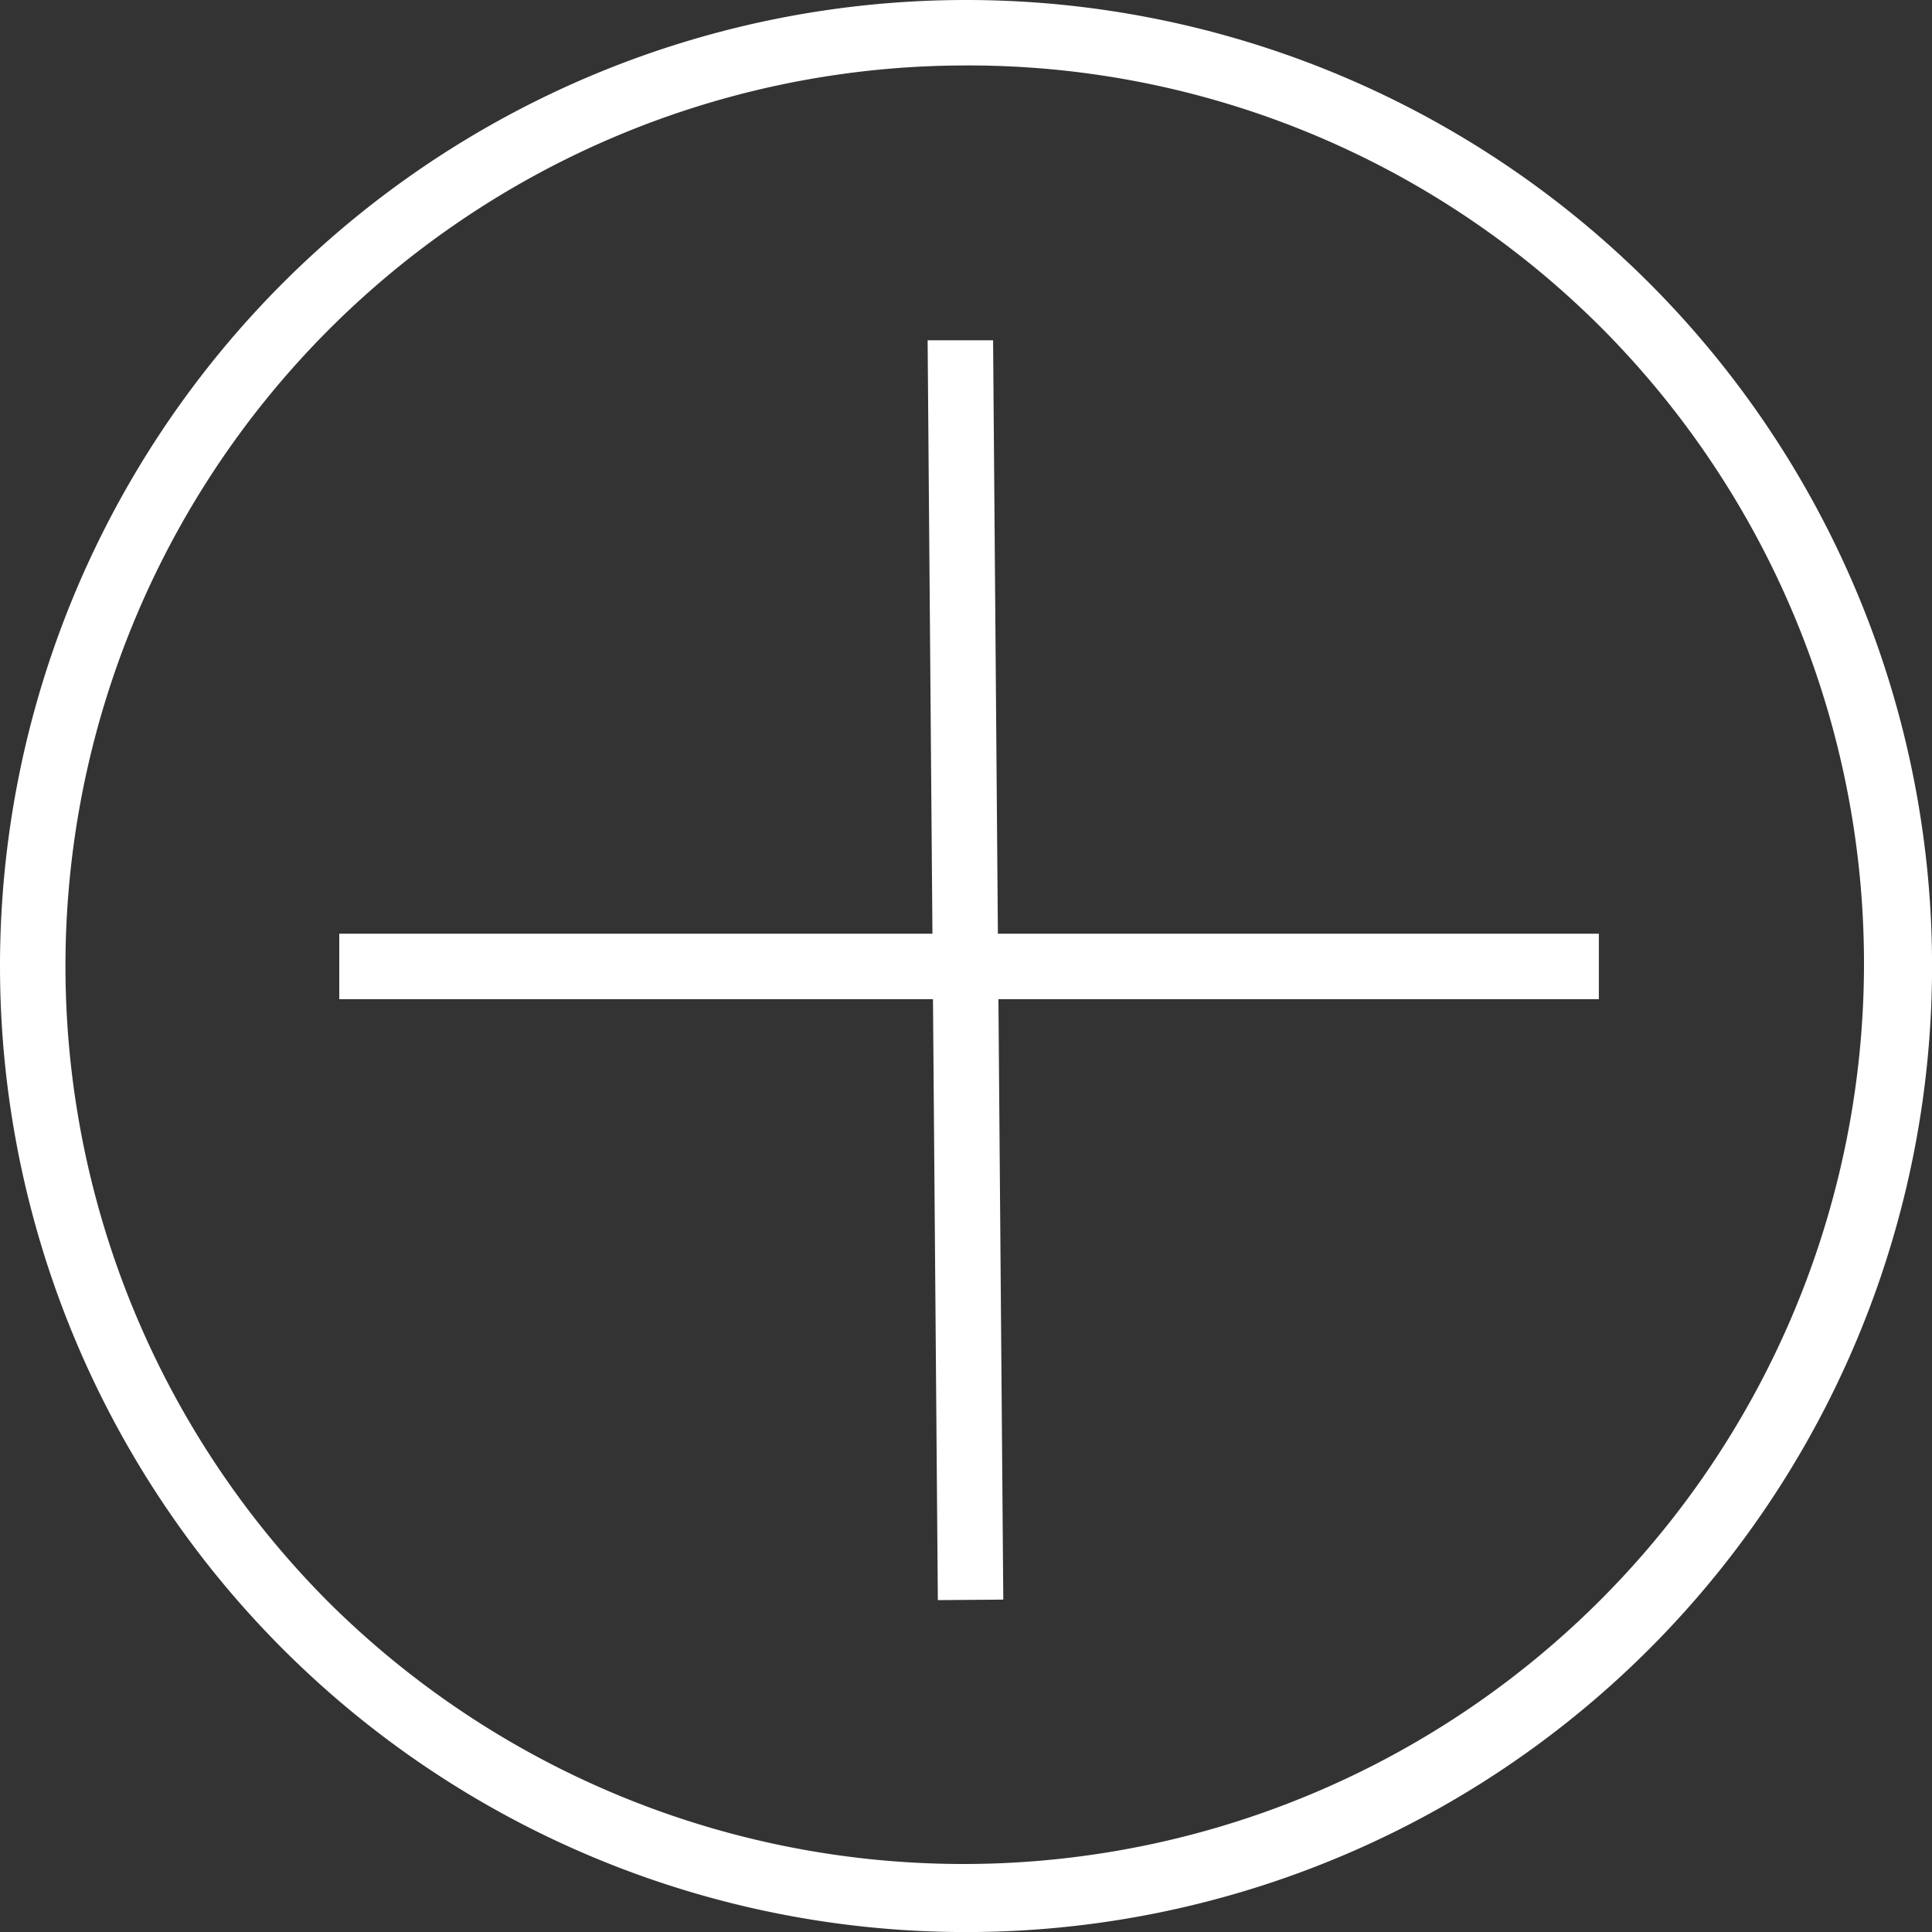
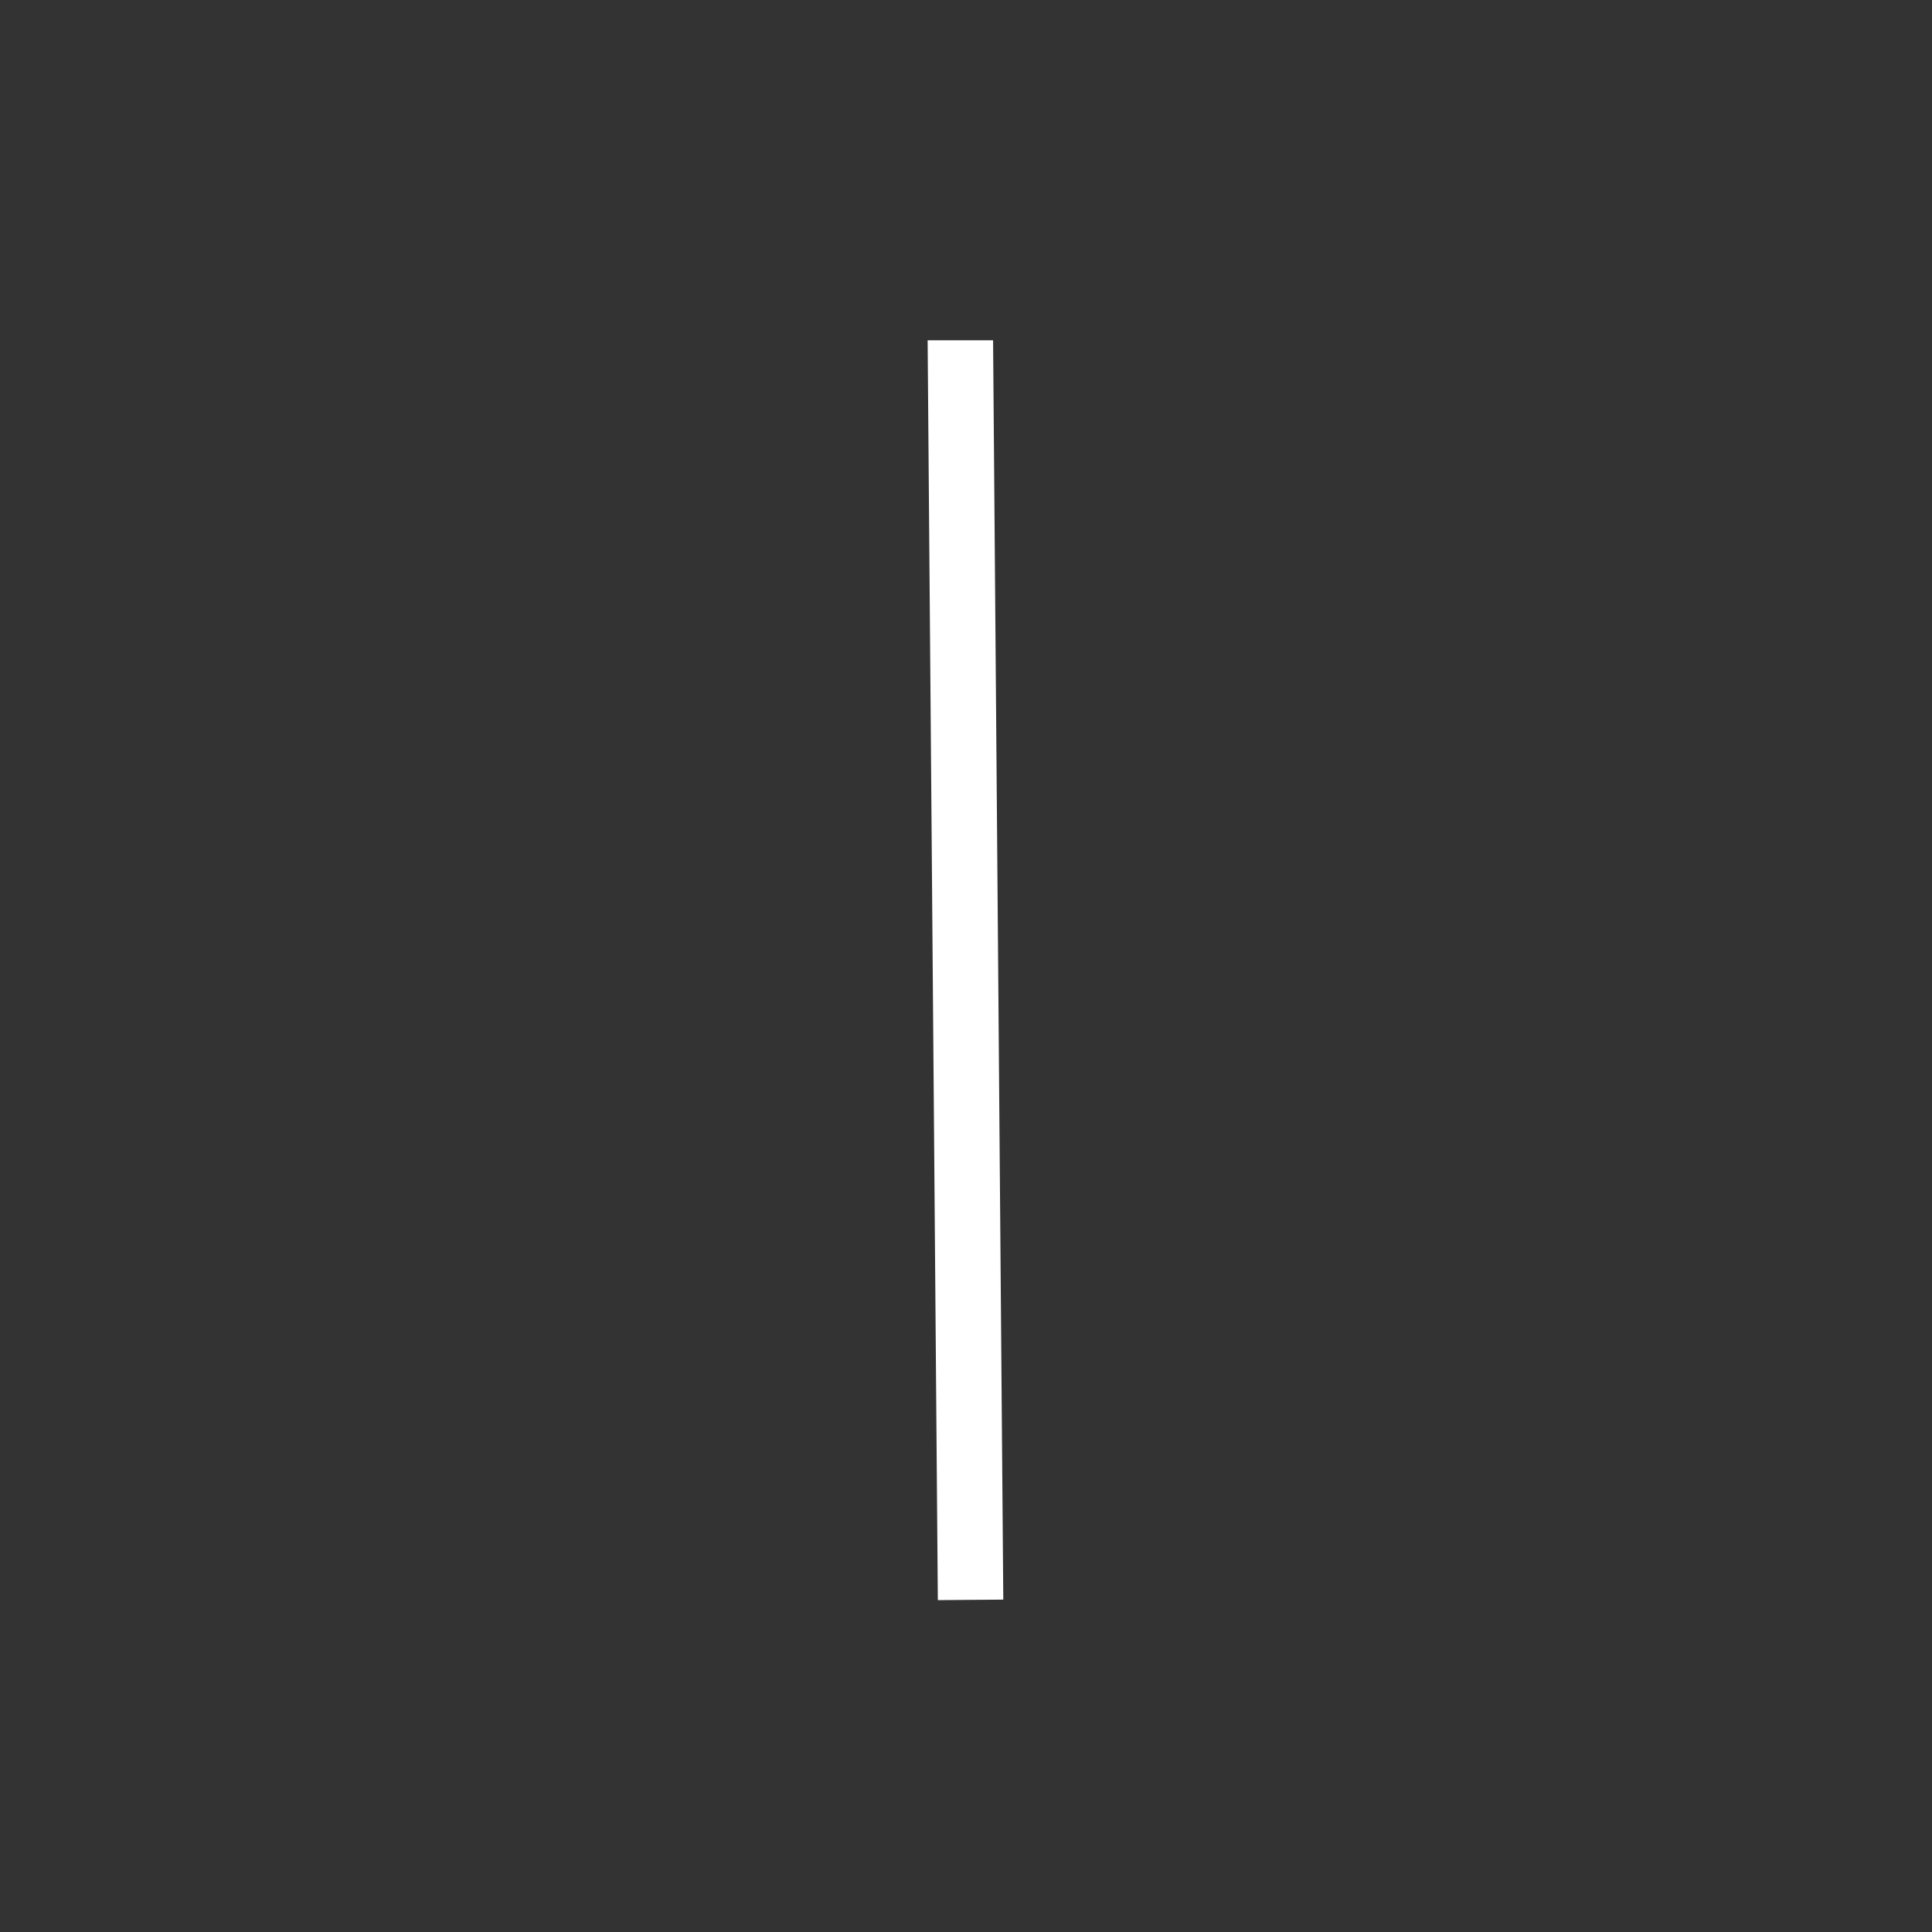
<svg xmlns="http://www.w3.org/2000/svg" width="29.517" height="29.517" viewBox="0 0 29.517 29.517">
  <rect x="0" y="0" width="29.517" height="29.517" fill="#333333" stroke="none" />
  <g transform="translate(-1780.347 -185.122)">
-     <path d="M14.759,1A13.759,13.759,0,0,0,5.03,24.488,13.759,13.759,0,0,0,24.488,5.03,13.669,13.669,0,0,0,14.759,1m0-1A14.759,14.759,0,1,1,0,14.759,14.759,14.759,0,0,1,14.759,0Z" transform="translate(1780.347 185.122)" fill="#fff" />
    <g transform="translate(1795.113 190.226) rotate(45)">
-       <path d="M.5,19.244h-1V0h1Z" transform="translate(13.663 0) rotate(45)" fill="#fff" />
      <path d="M0,.656,0-.344,19.24-.5l.008,1Z" transform="translate(0.111 0.023) rotate(45)" fill="#fff" />
    </g>
  </g>
</svg>